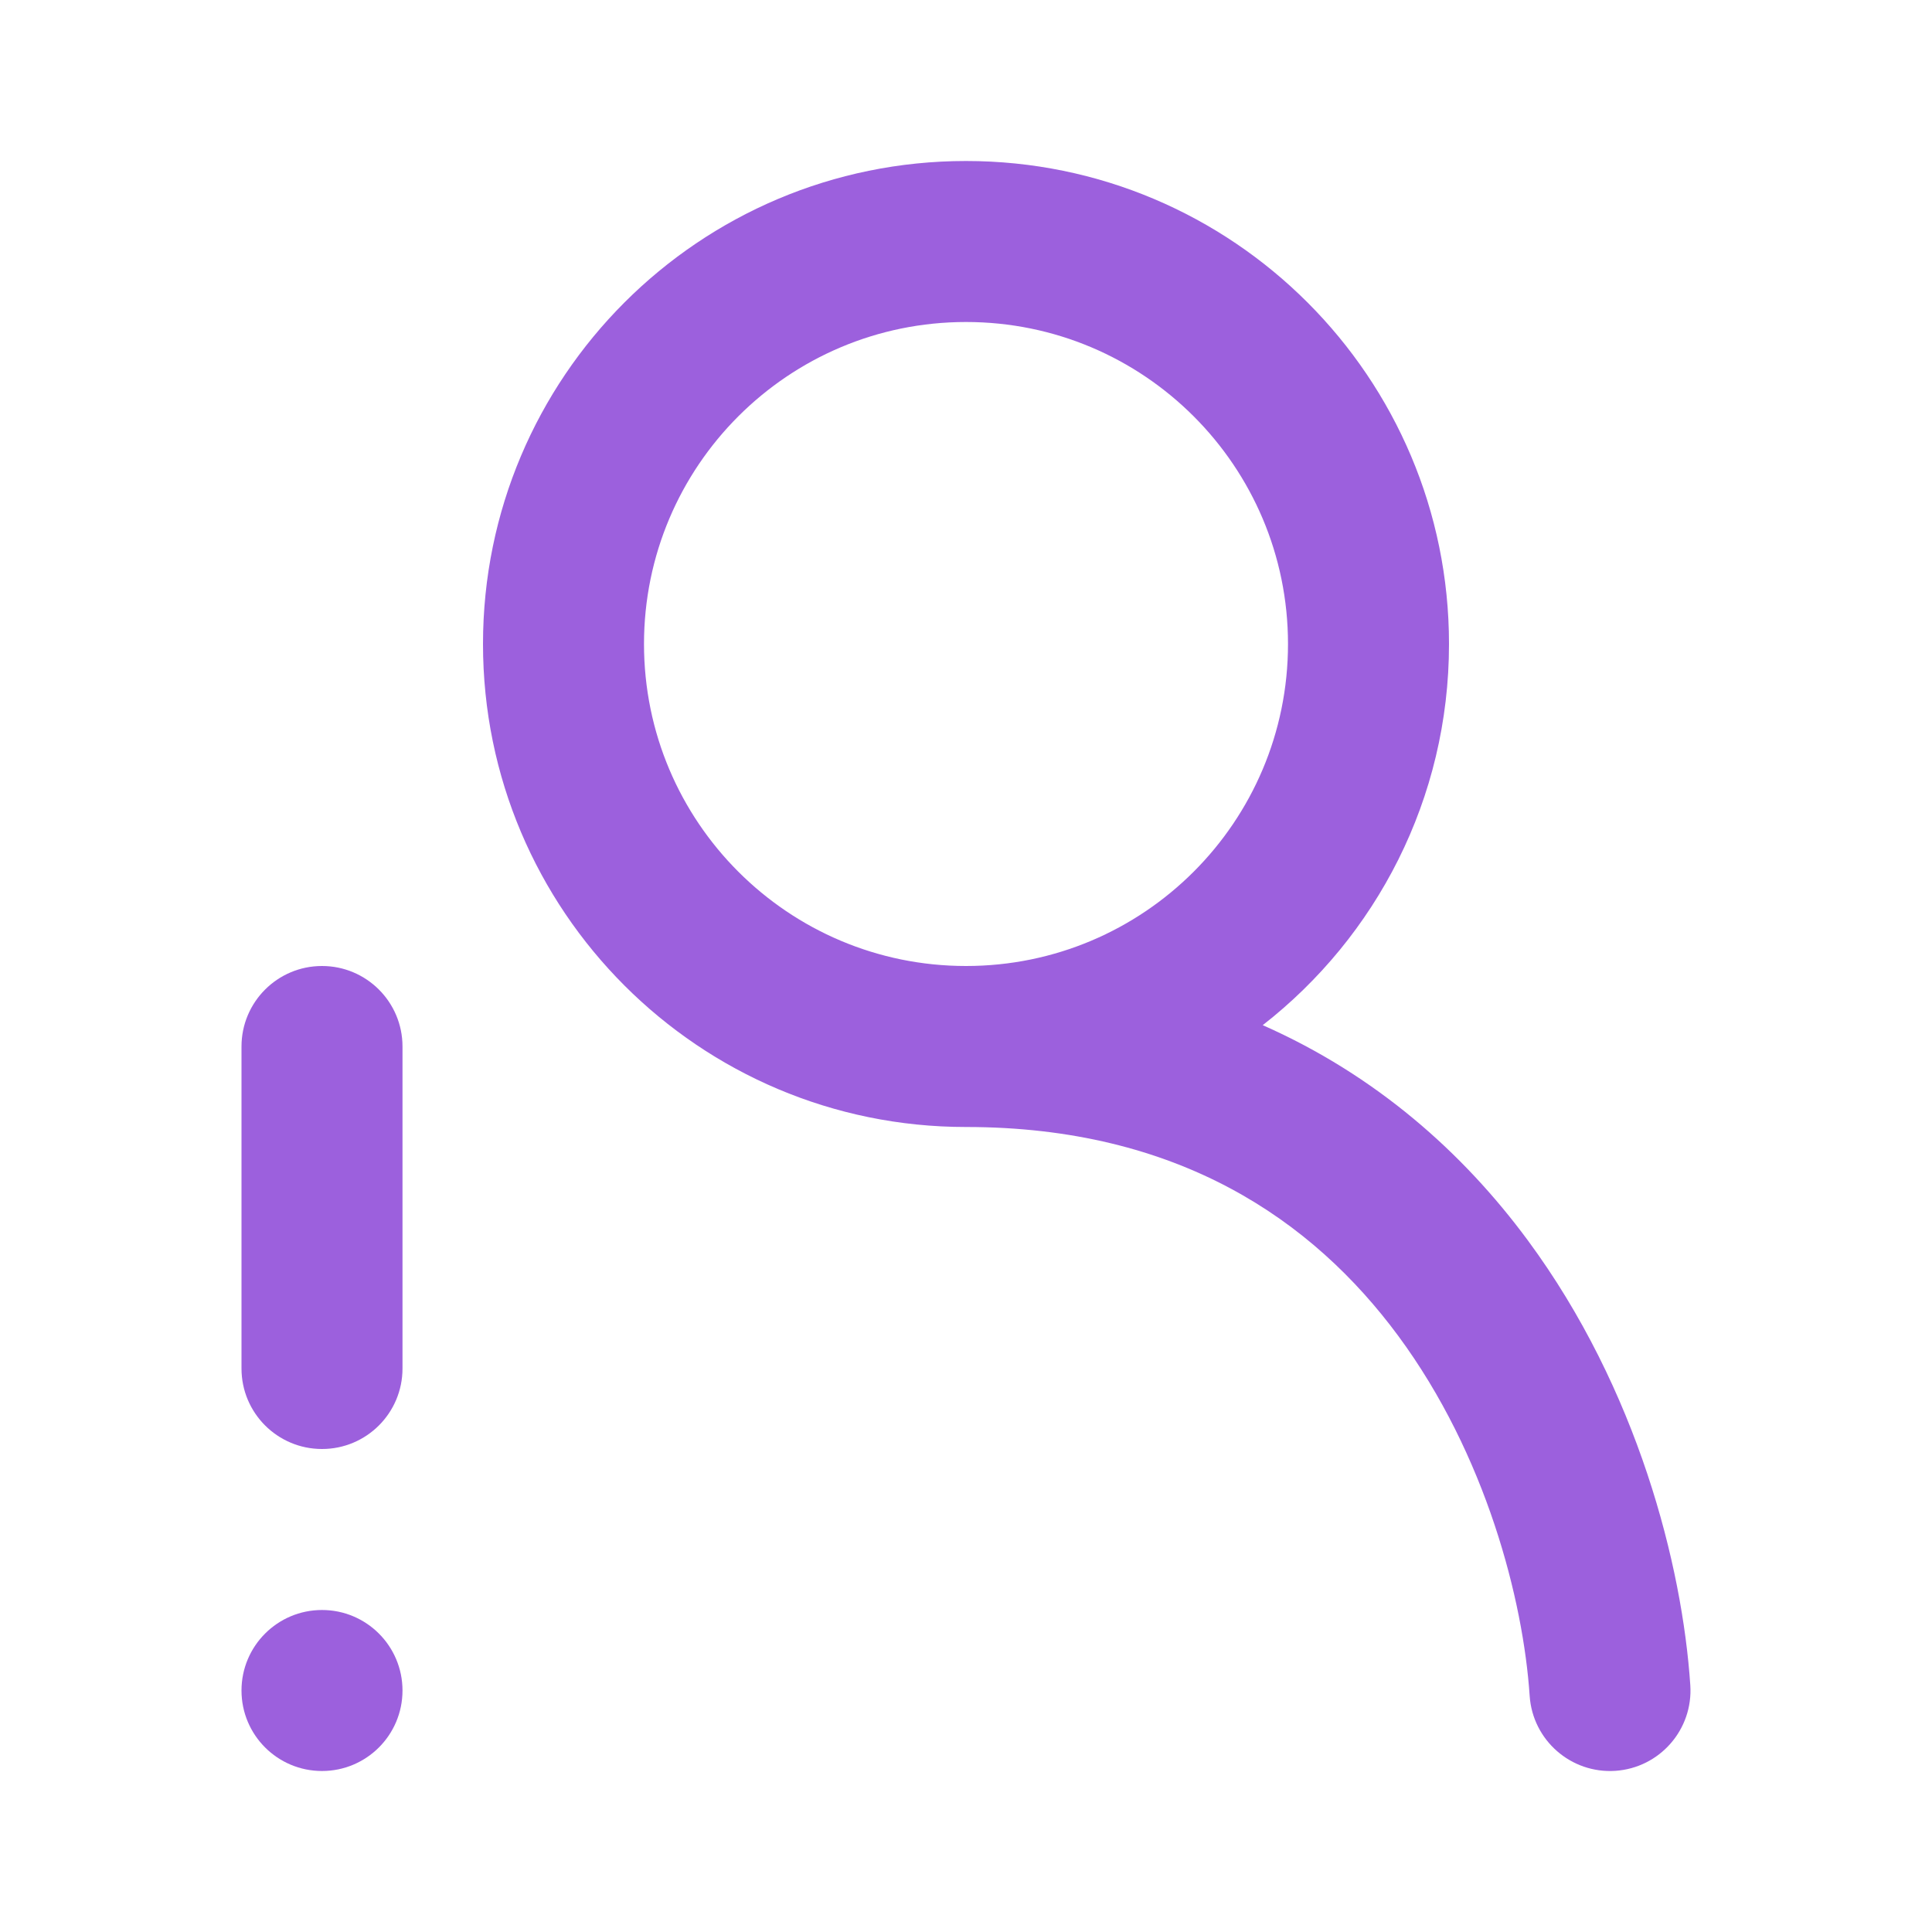
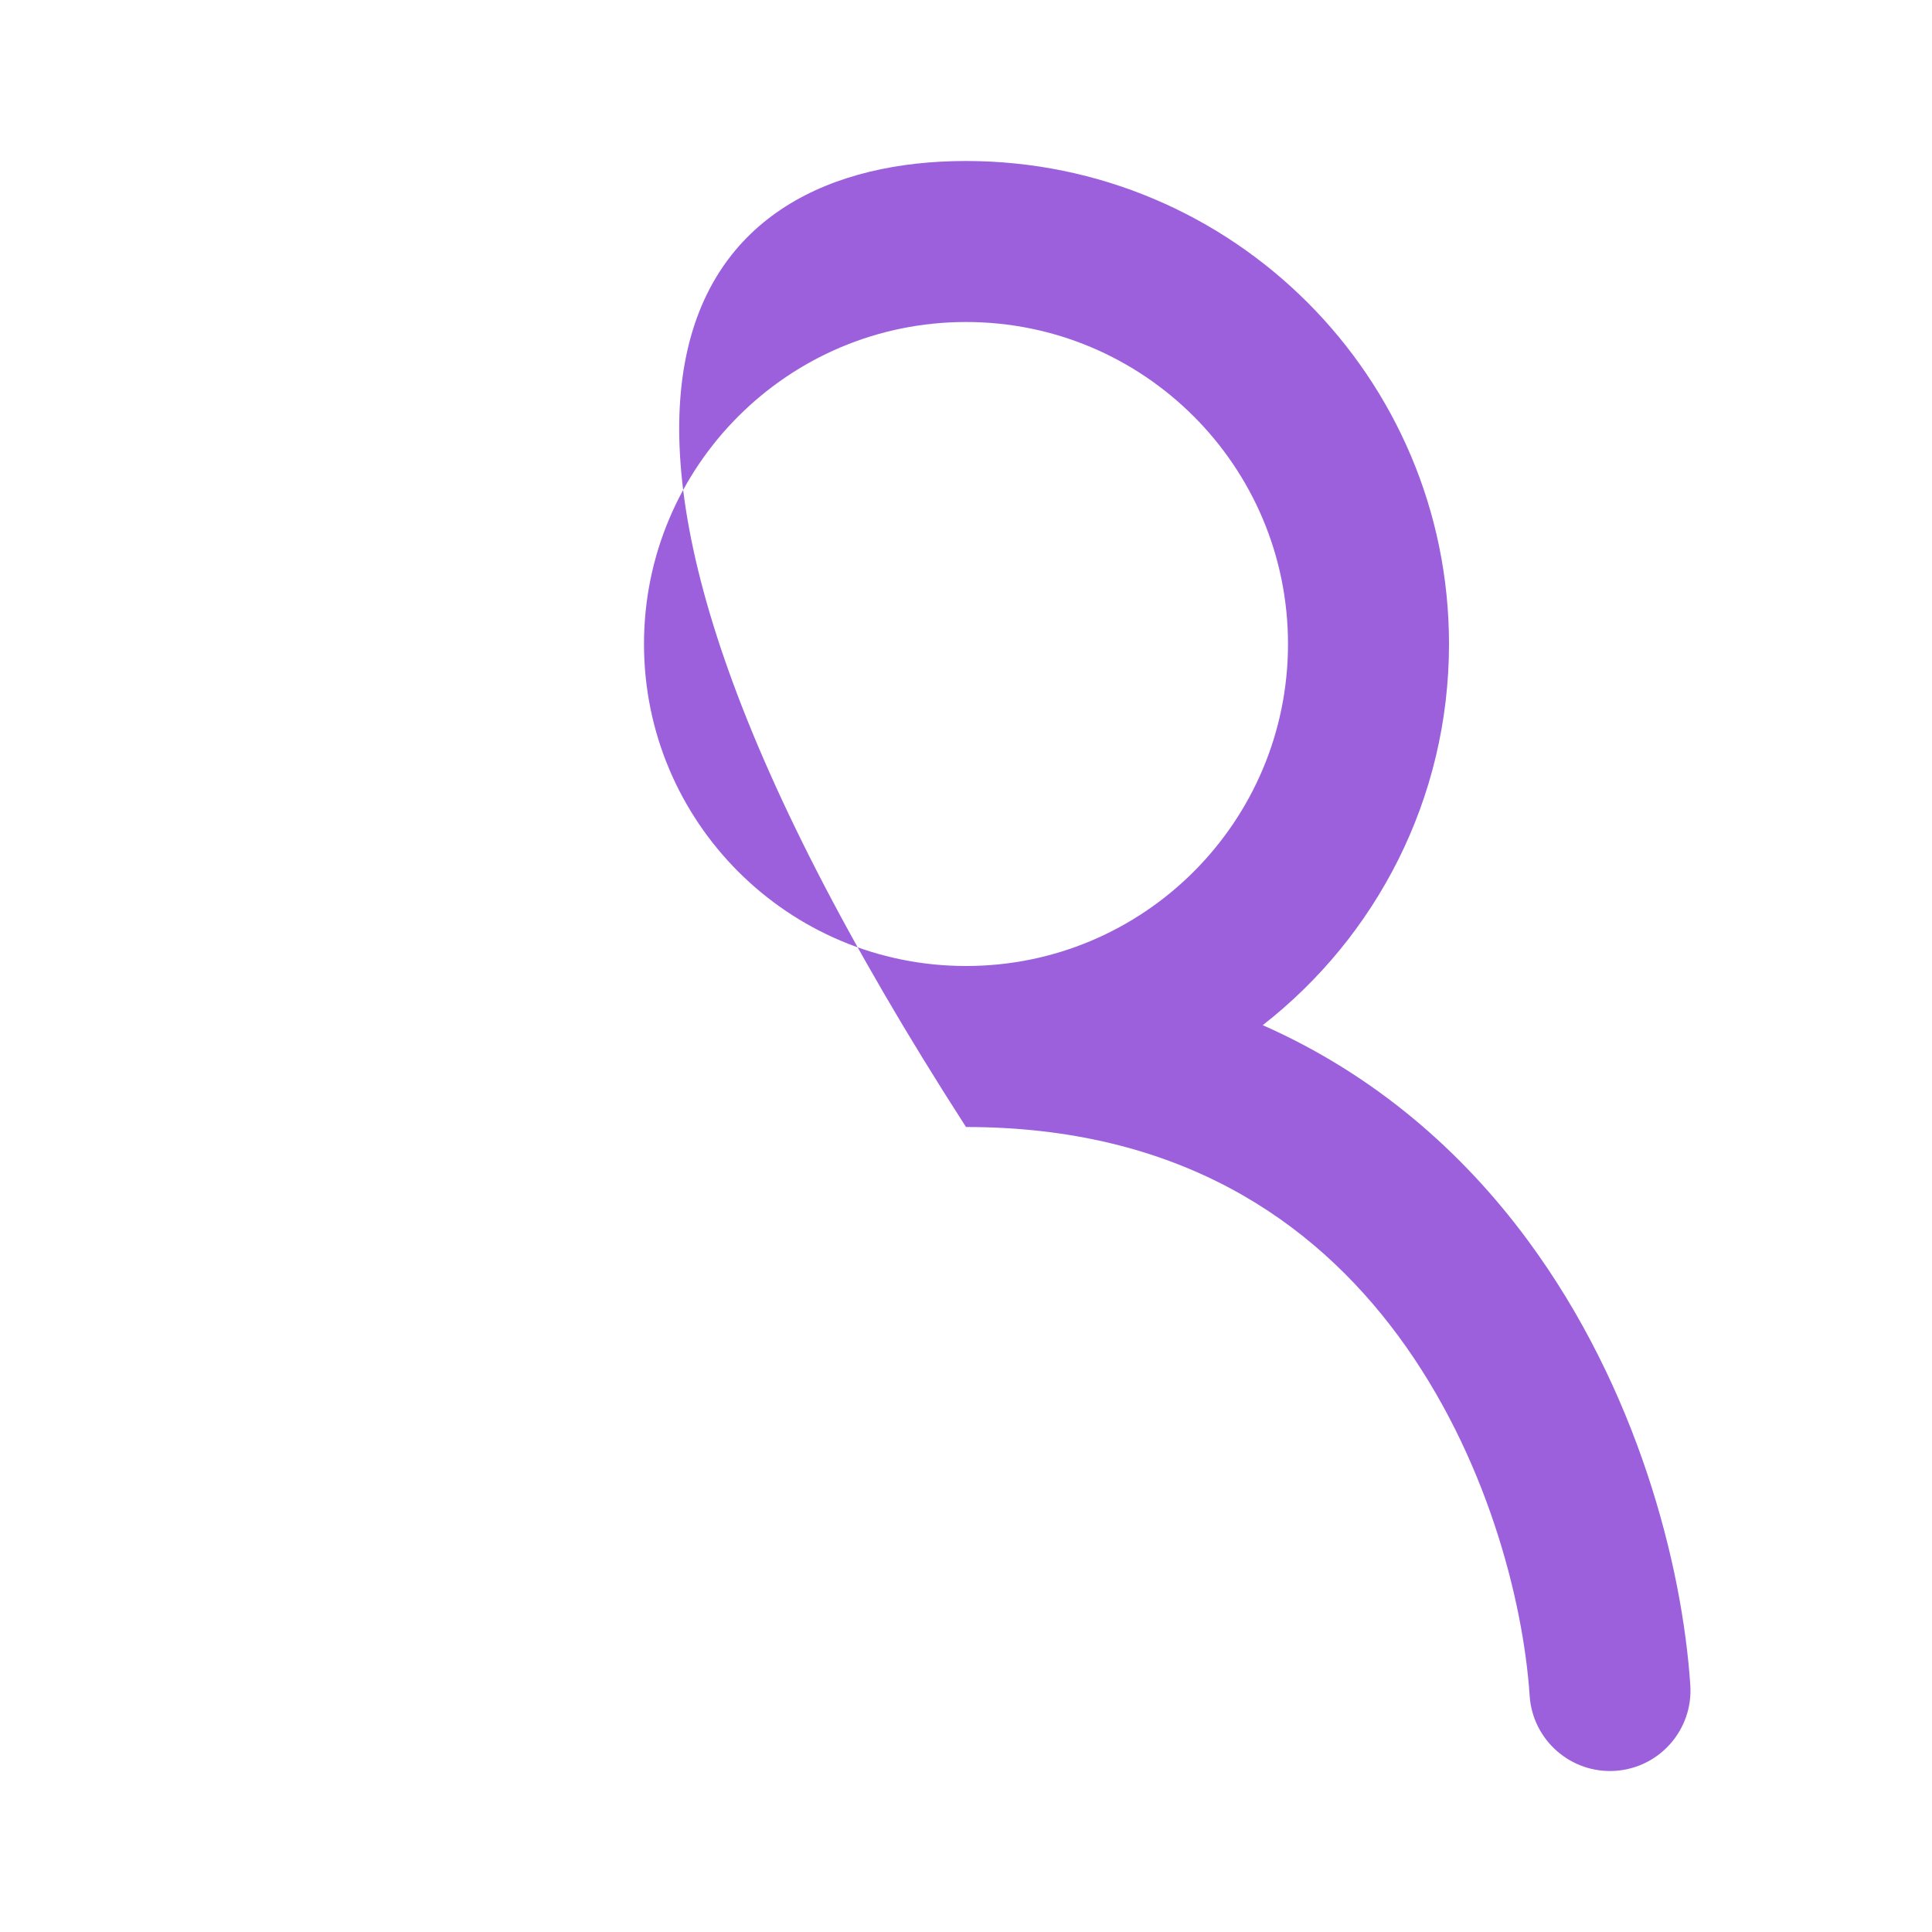
<svg xmlns="http://www.w3.org/2000/svg" width="48" height="48" viewBox="0 0 48 48" fill="none">
-   <path fill-rule="evenodd" clip-rule="evenodd" d="M31.372 25.47C34.185 26.713 36.348 28.636 37.955 30.812C40.691 34.516 41.798 38.905 41.995 41.867C42.069 42.969 41.235 43.922 40.133 43.996C39.031 44.069 38.078 43.235 38.004 42.133C37.846 39.762 36.926 36.151 34.738 33.188C32.612 30.311 29.273 28 24 28C17.372 28 12 22.628 12 16C12 9.373 17.372 4 24 4C30.627 4 36 9.373 36 16C36 19.849 34.188 23.274 31.372 25.47ZM16 16C16 20.419 19.582 24 24 24C28.418 24 32 20.419 32 16C32 11.582 28.418 8 24 8C19.582 8 16 11.582 16 16Z" fill="#9C60DD" />
-   <path d="M10 26C10 24.896 9.105 24 8 24C6.895 24 6 24.896 6 26V34C6 35.105 6.895 36 8 36C9.105 36 10 35.105 10 34V26Z" fill="#9C60DD" />
-   <path d="M8 44C9.105 44 10 43.105 10 42C10 40.896 9.105 40 8 40C6.895 40 6 40.896 6 42C6 43.105 6.895 44 8 44Z" fill="#9C60DD" />
+   <path fill-rule="evenodd" clip-rule="evenodd" d="M31.372 25.47C34.185 26.713 36.348 28.636 37.955 30.812C40.691 34.516 41.798 38.905 41.995 41.867C42.069 42.969 41.235 43.922 40.133 43.996C39.031 44.069 38.078 43.235 38.004 42.133C37.846 39.762 36.926 36.151 34.738 33.188C32.612 30.311 29.273 28 24 28C12 9.373 17.372 4 24 4C30.627 4 36 9.373 36 16C36 19.849 34.188 23.274 31.372 25.47ZM16 16C16 20.419 19.582 24 24 24C28.418 24 32 20.419 32 16C32 11.582 28.418 8 24 8C19.582 8 16 11.582 16 16Z" fill="#9C60DD" />
</svg>